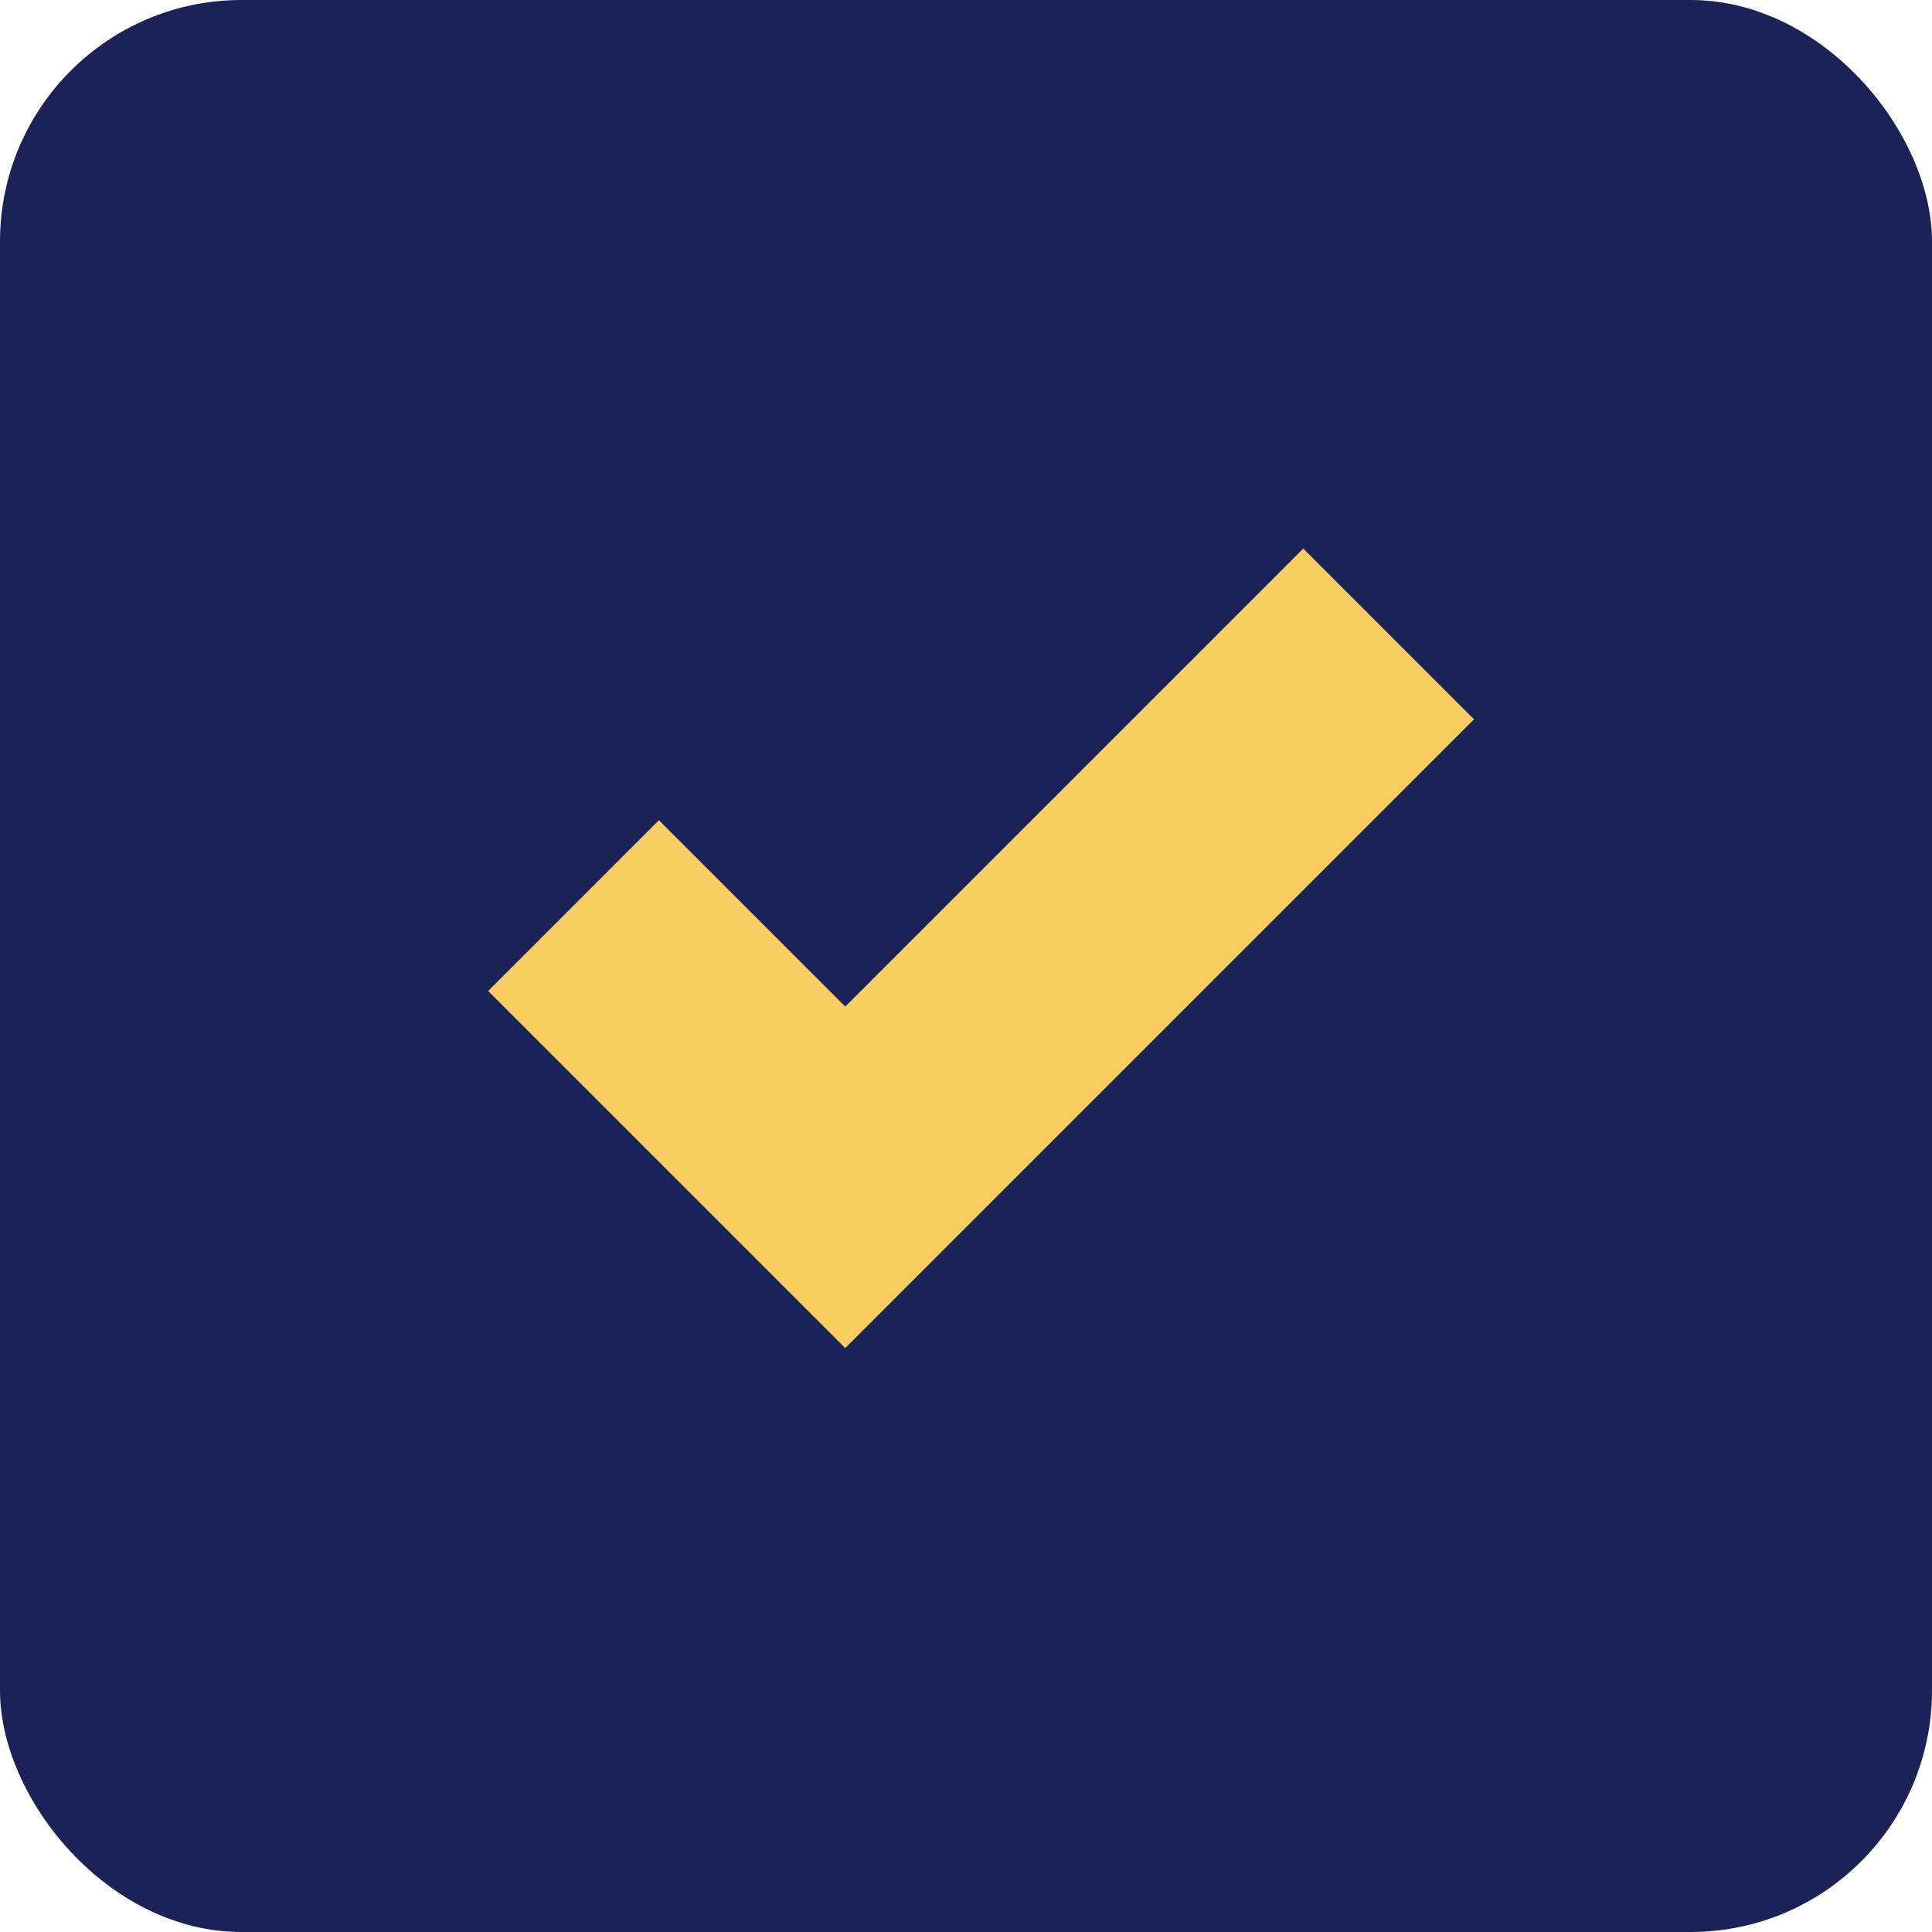
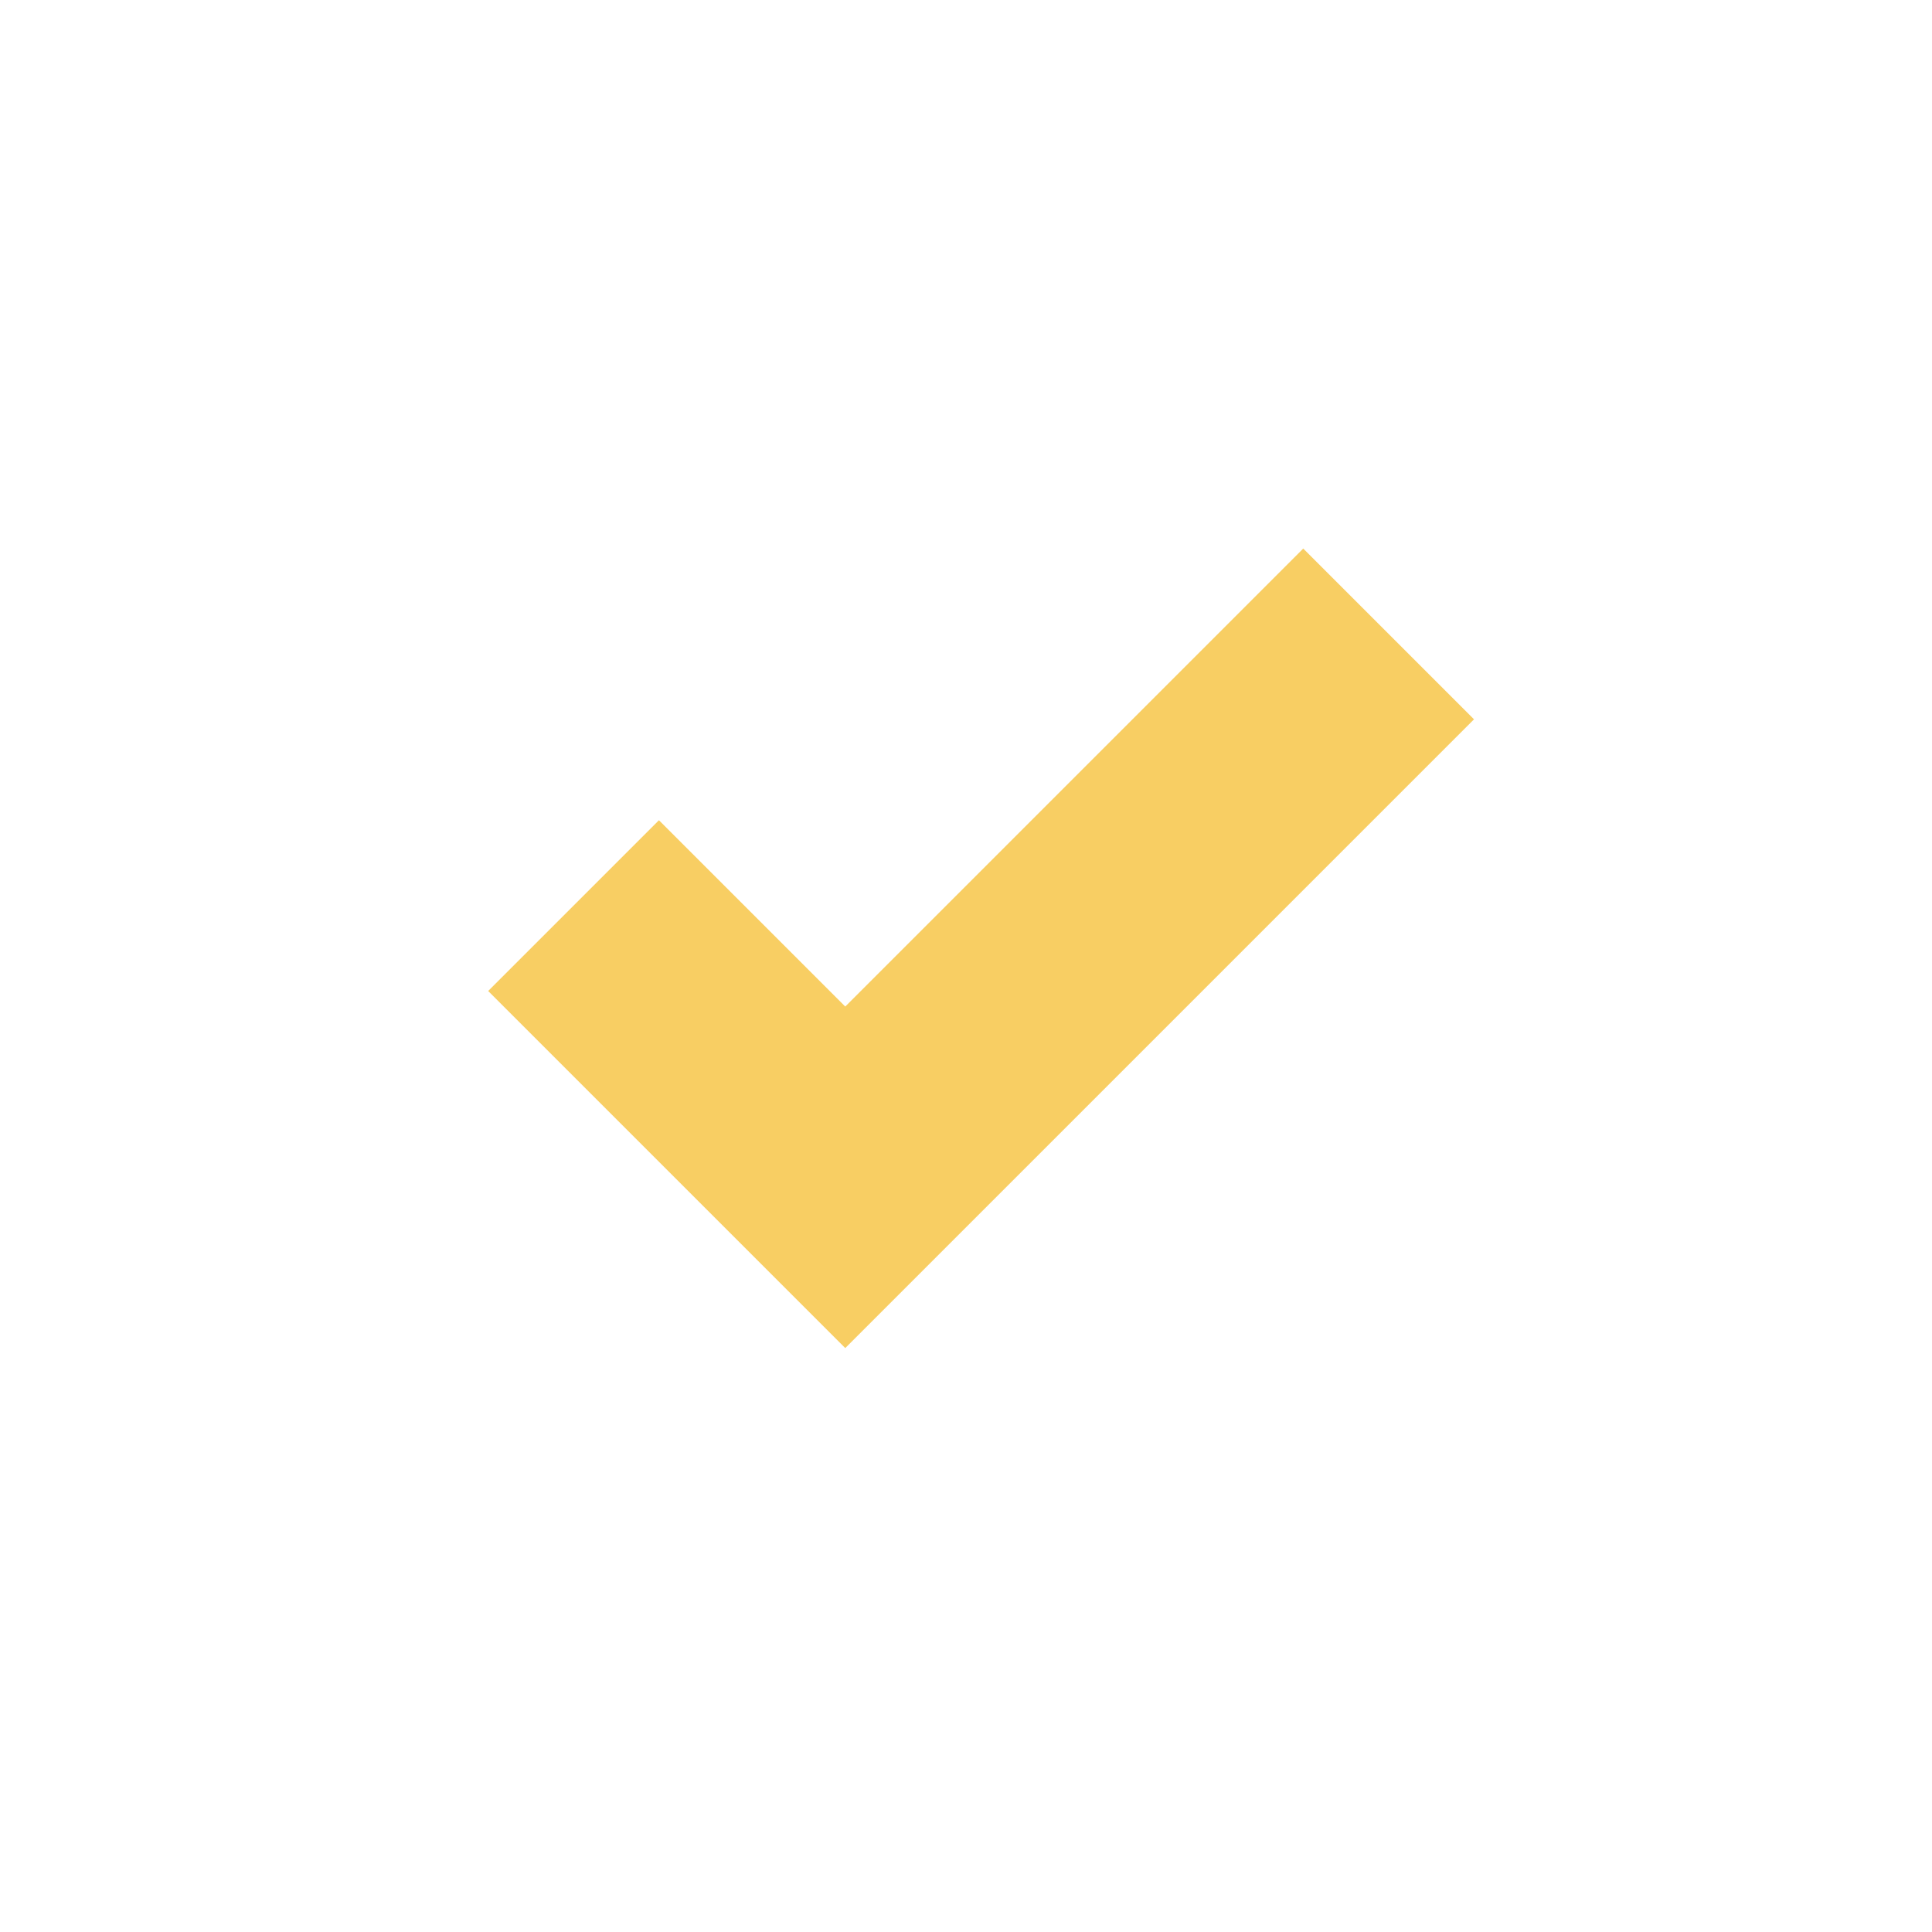
<svg xmlns="http://www.w3.org/2000/svg" width="32" height="32" viewBox="0 0 32 32" fill="none">
-   <rect width="32" height="32" rx="4" fill="#1A2257" />
  <path d="M9.5 15L14 19.5L23 10.5" stroke="#F8CE63" stroke-width="4" />
</svg>